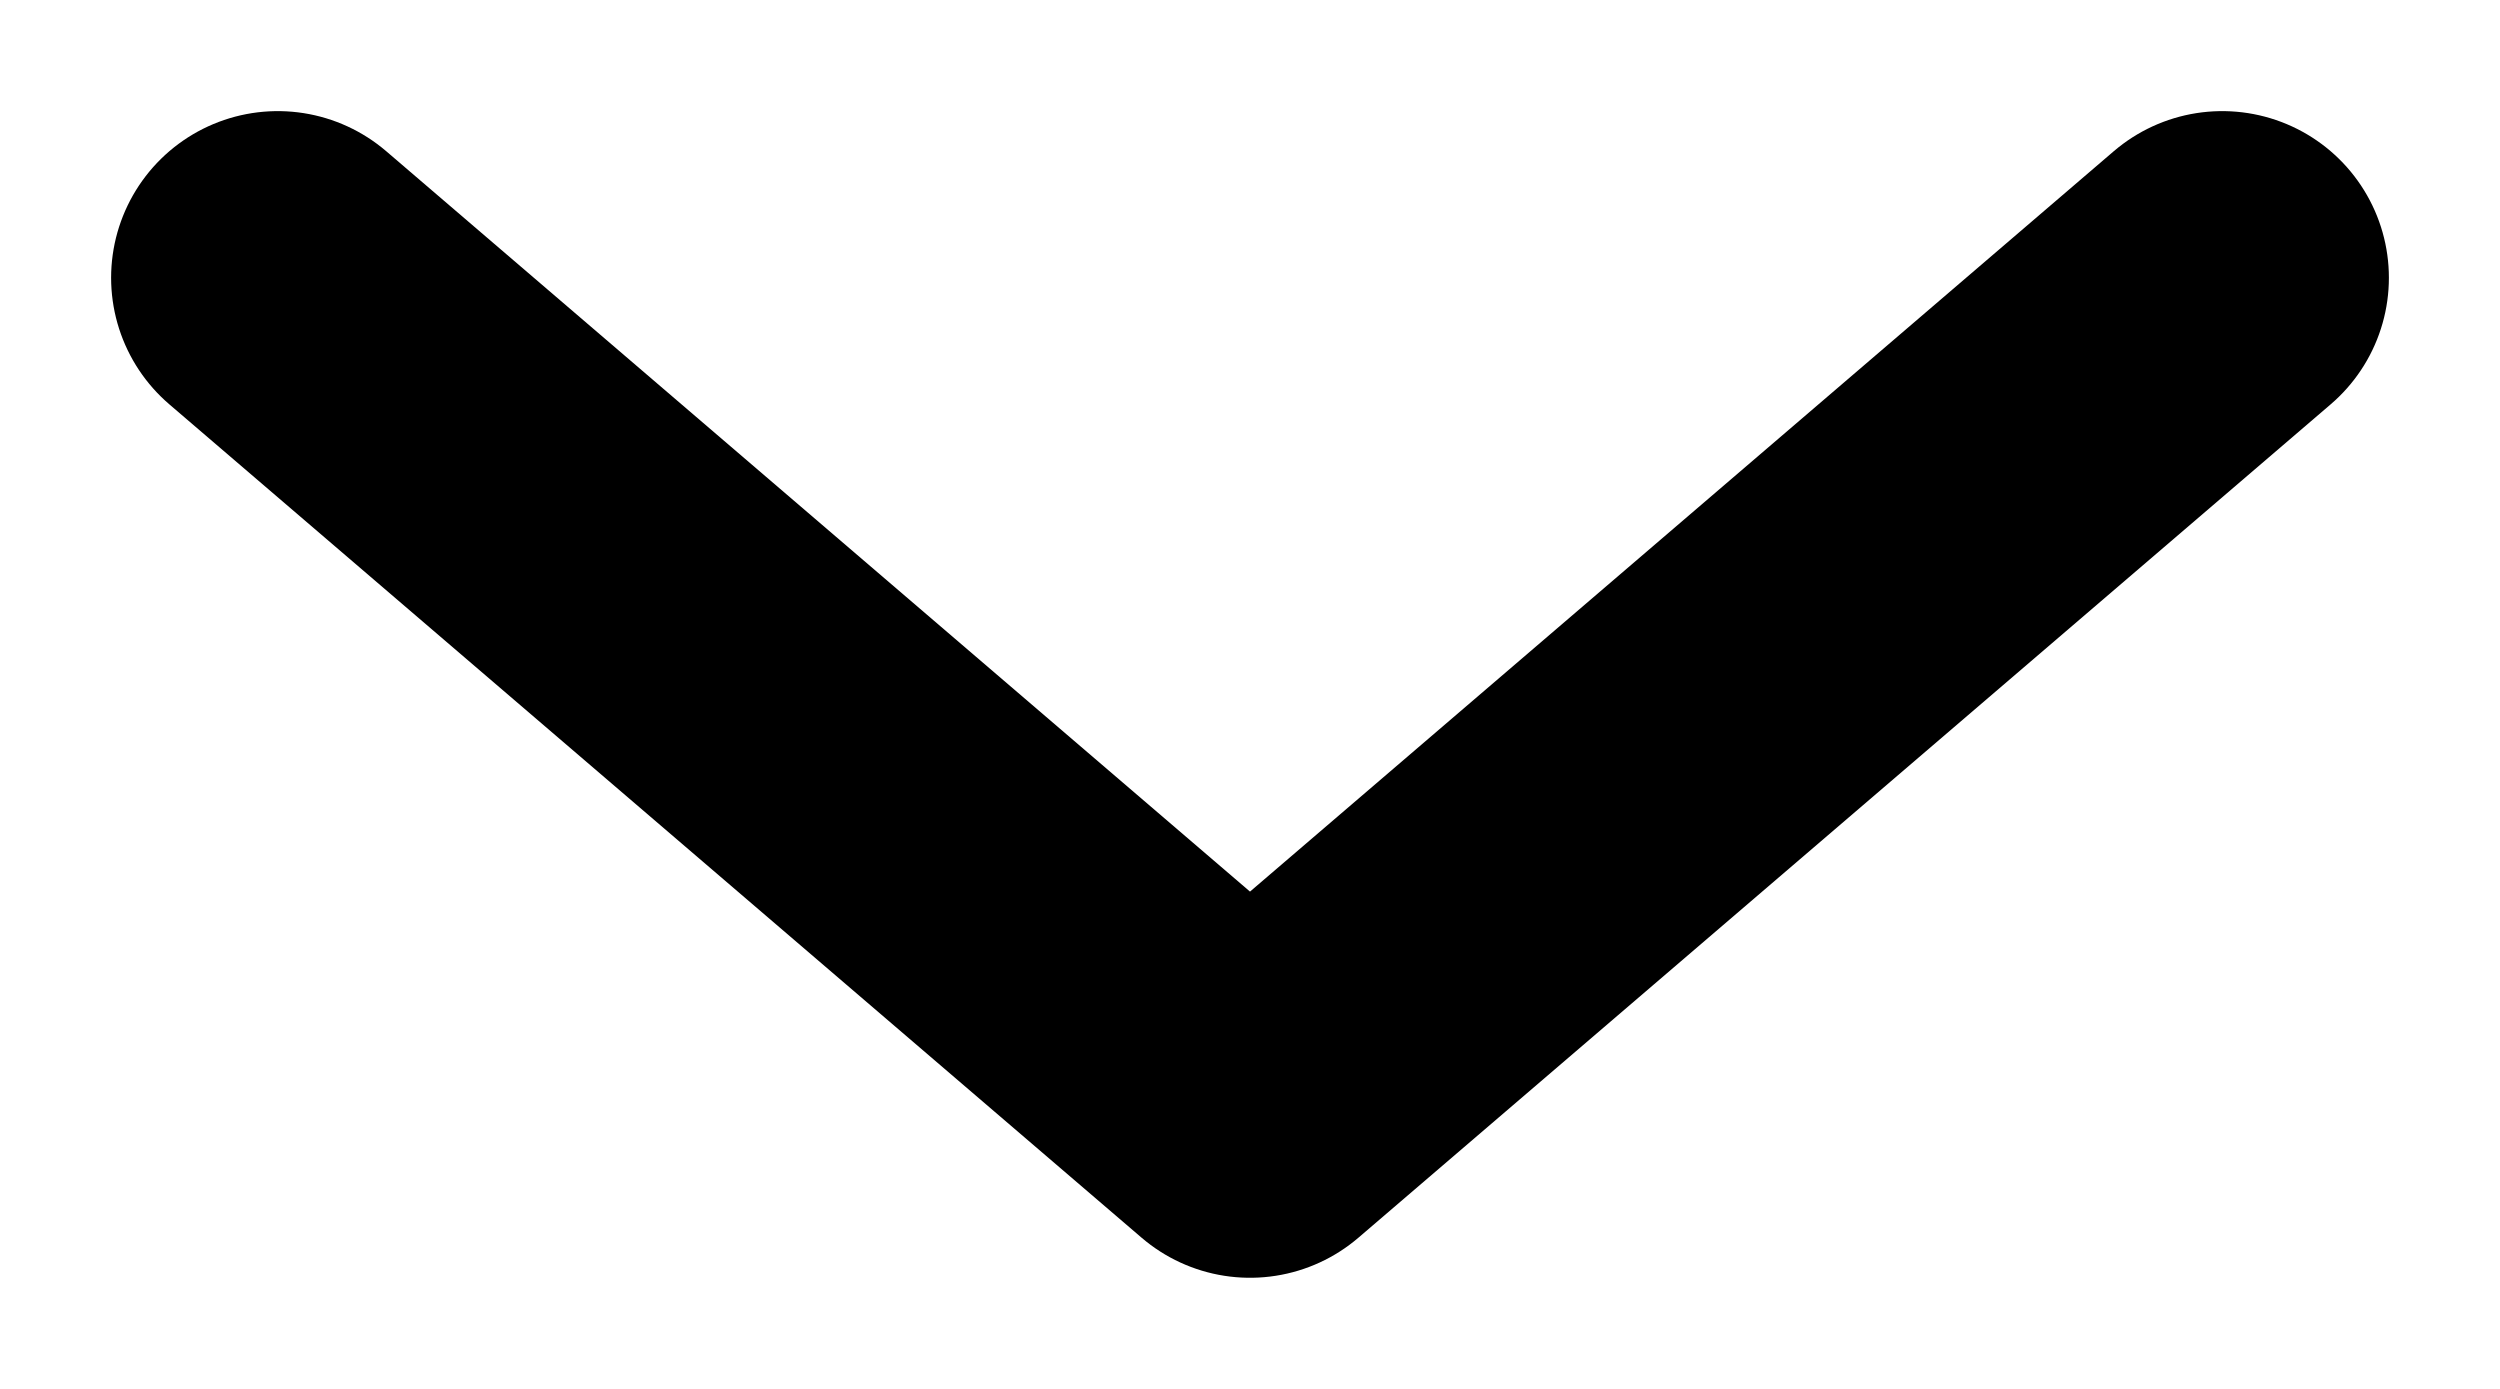
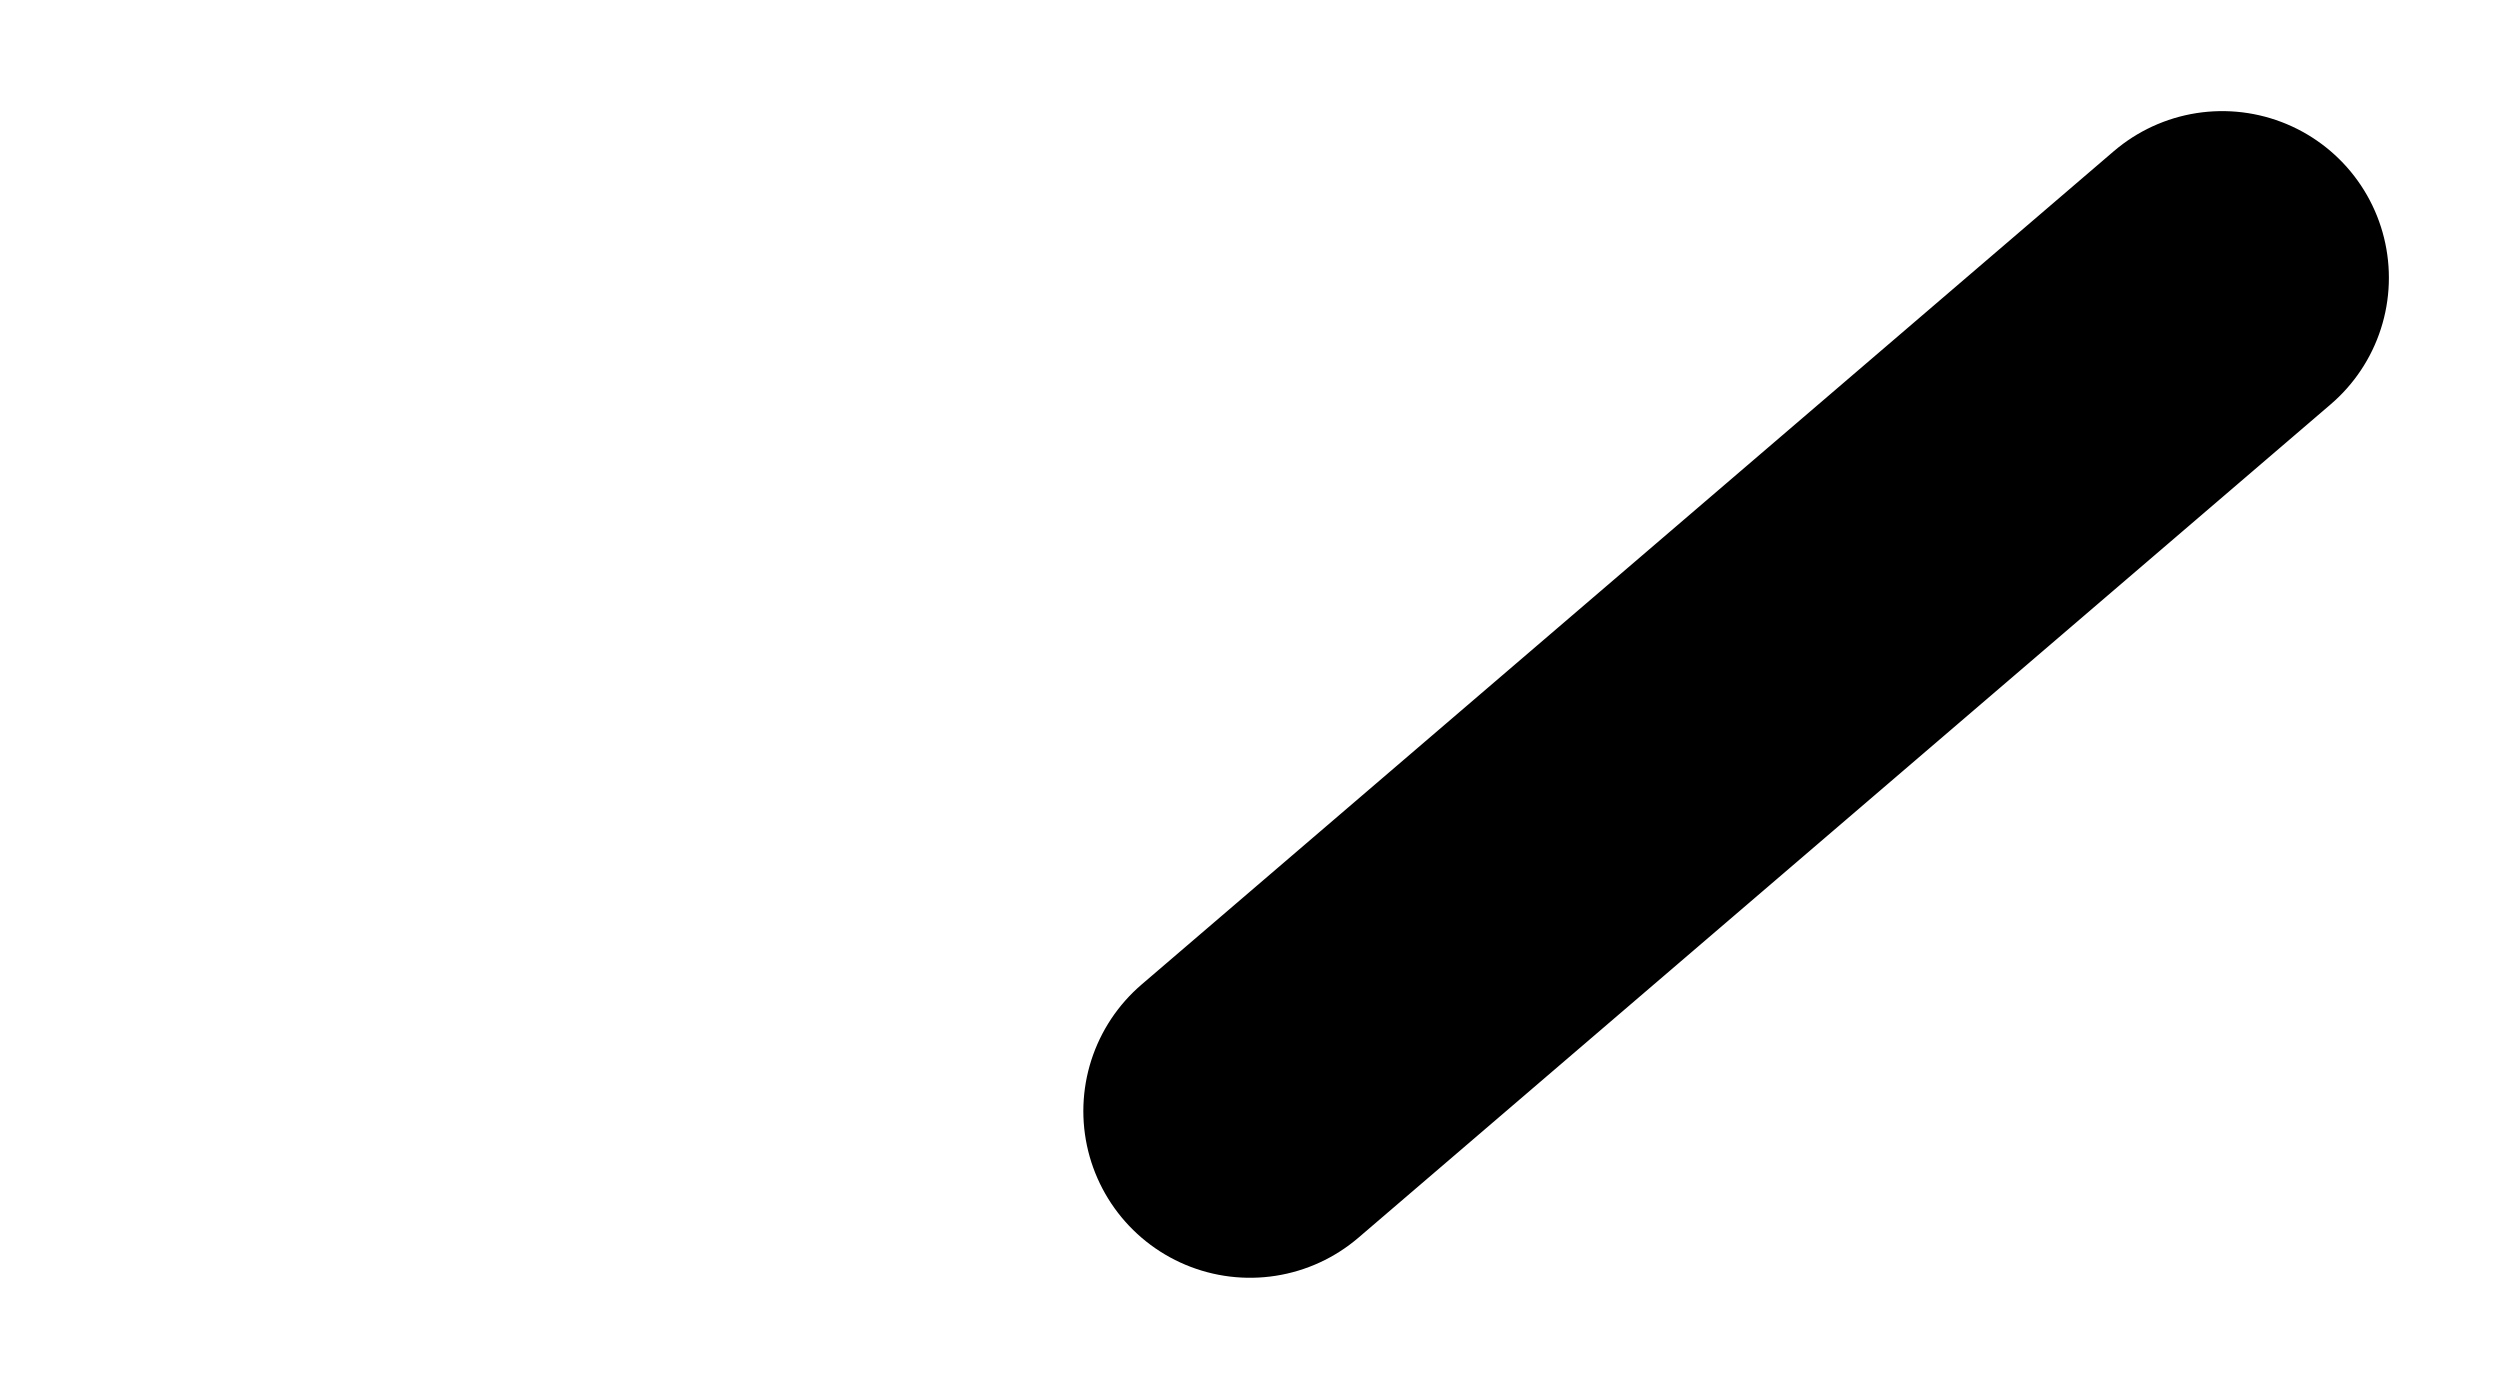
<svg xmlns="http://www.w3.org/2000/svg" width="9" height="5" viewBox="0 0 9 5" fill="none">
-   <path d="M8 1L4.5 4L1 1" stroke="black" stroke-width="1.2" stroke-linecap="round" stroke-linejoin="round" />
+   <path d="M8 1L4.5 4" stroke="black" stroke-width="1.2" stroke-linecap="round" stroke-linejoin="round" />
</svg>